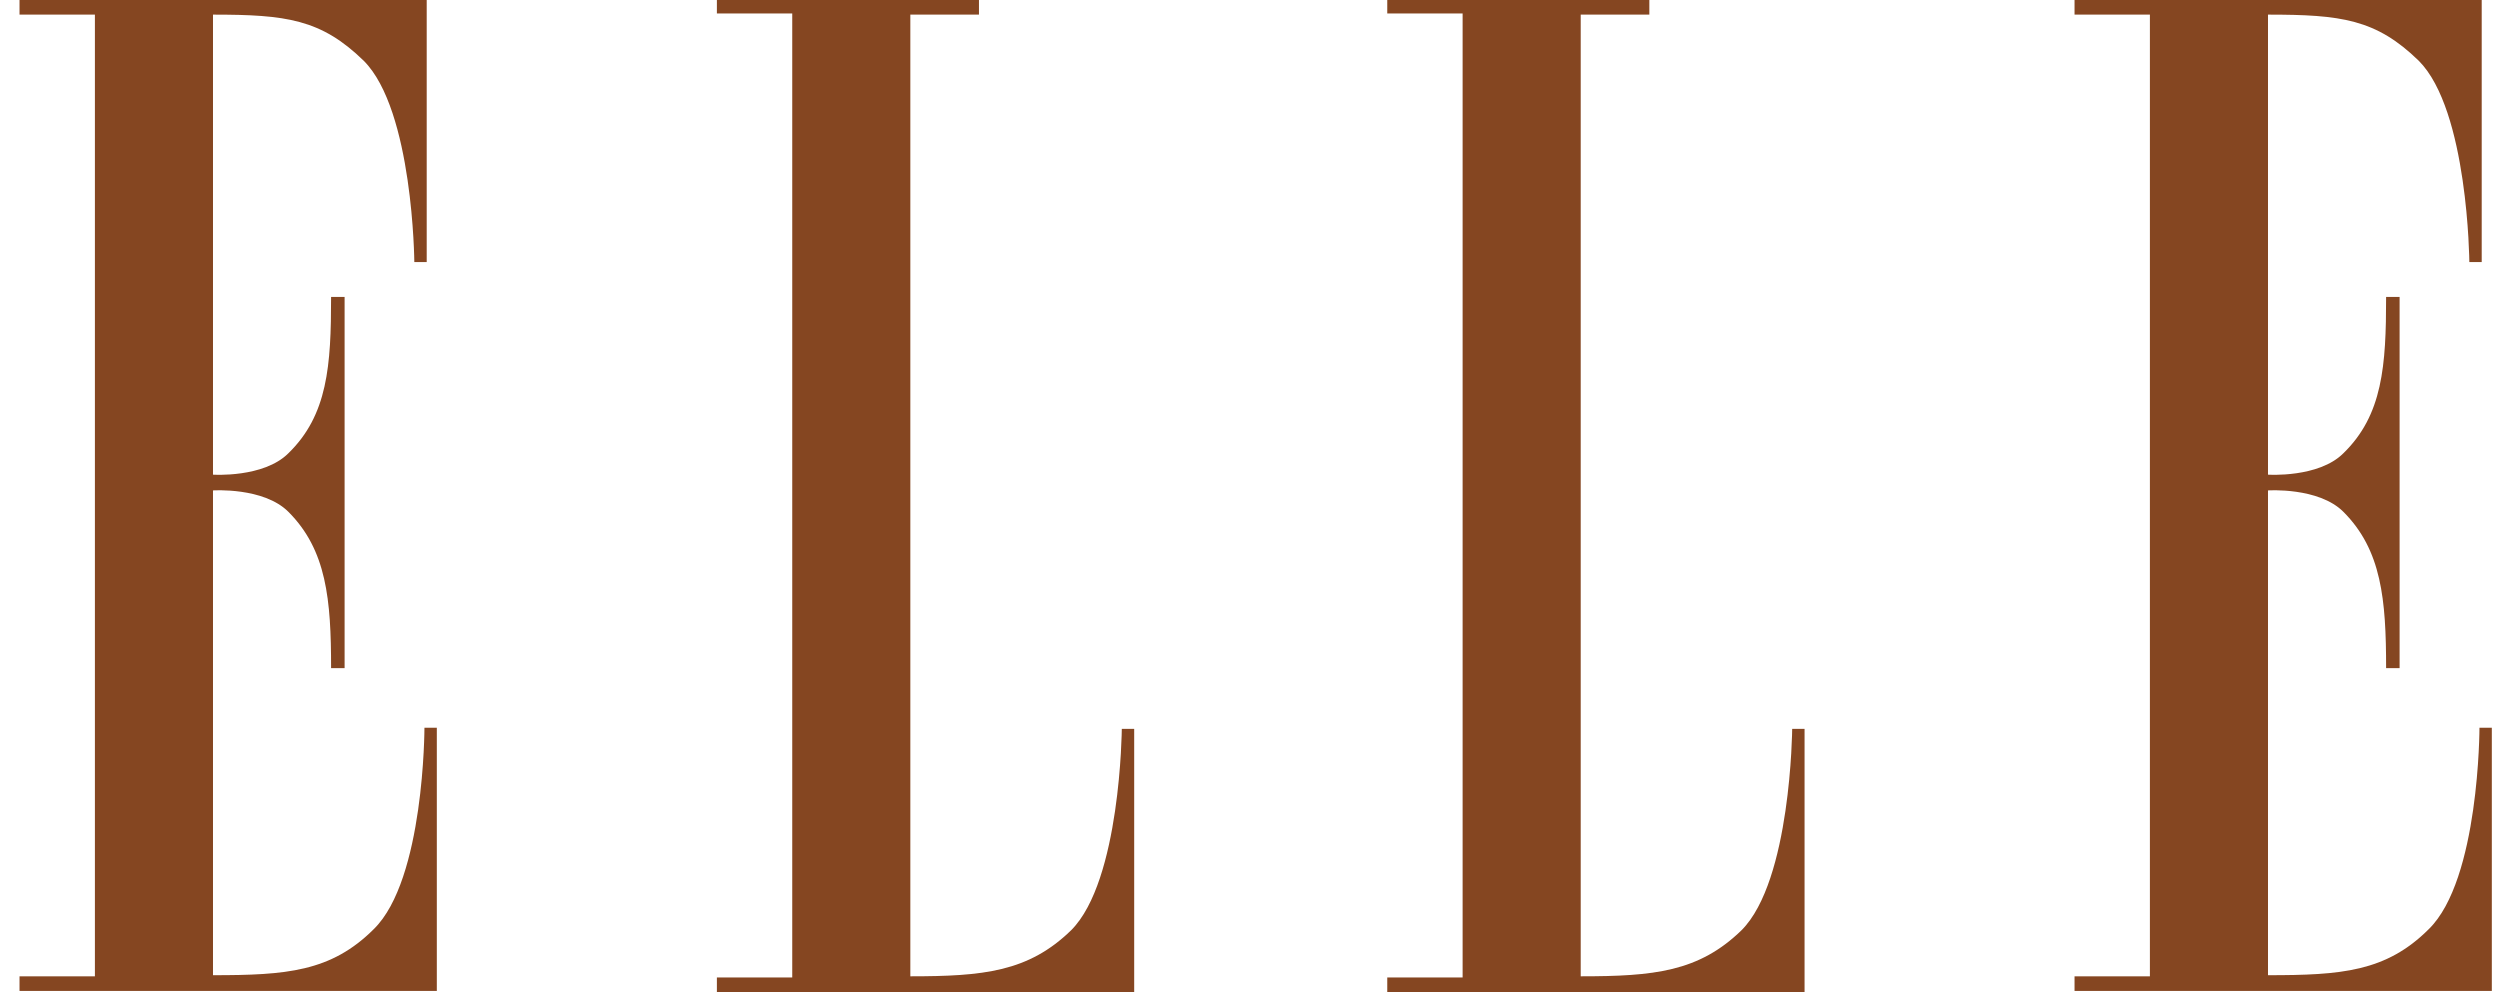
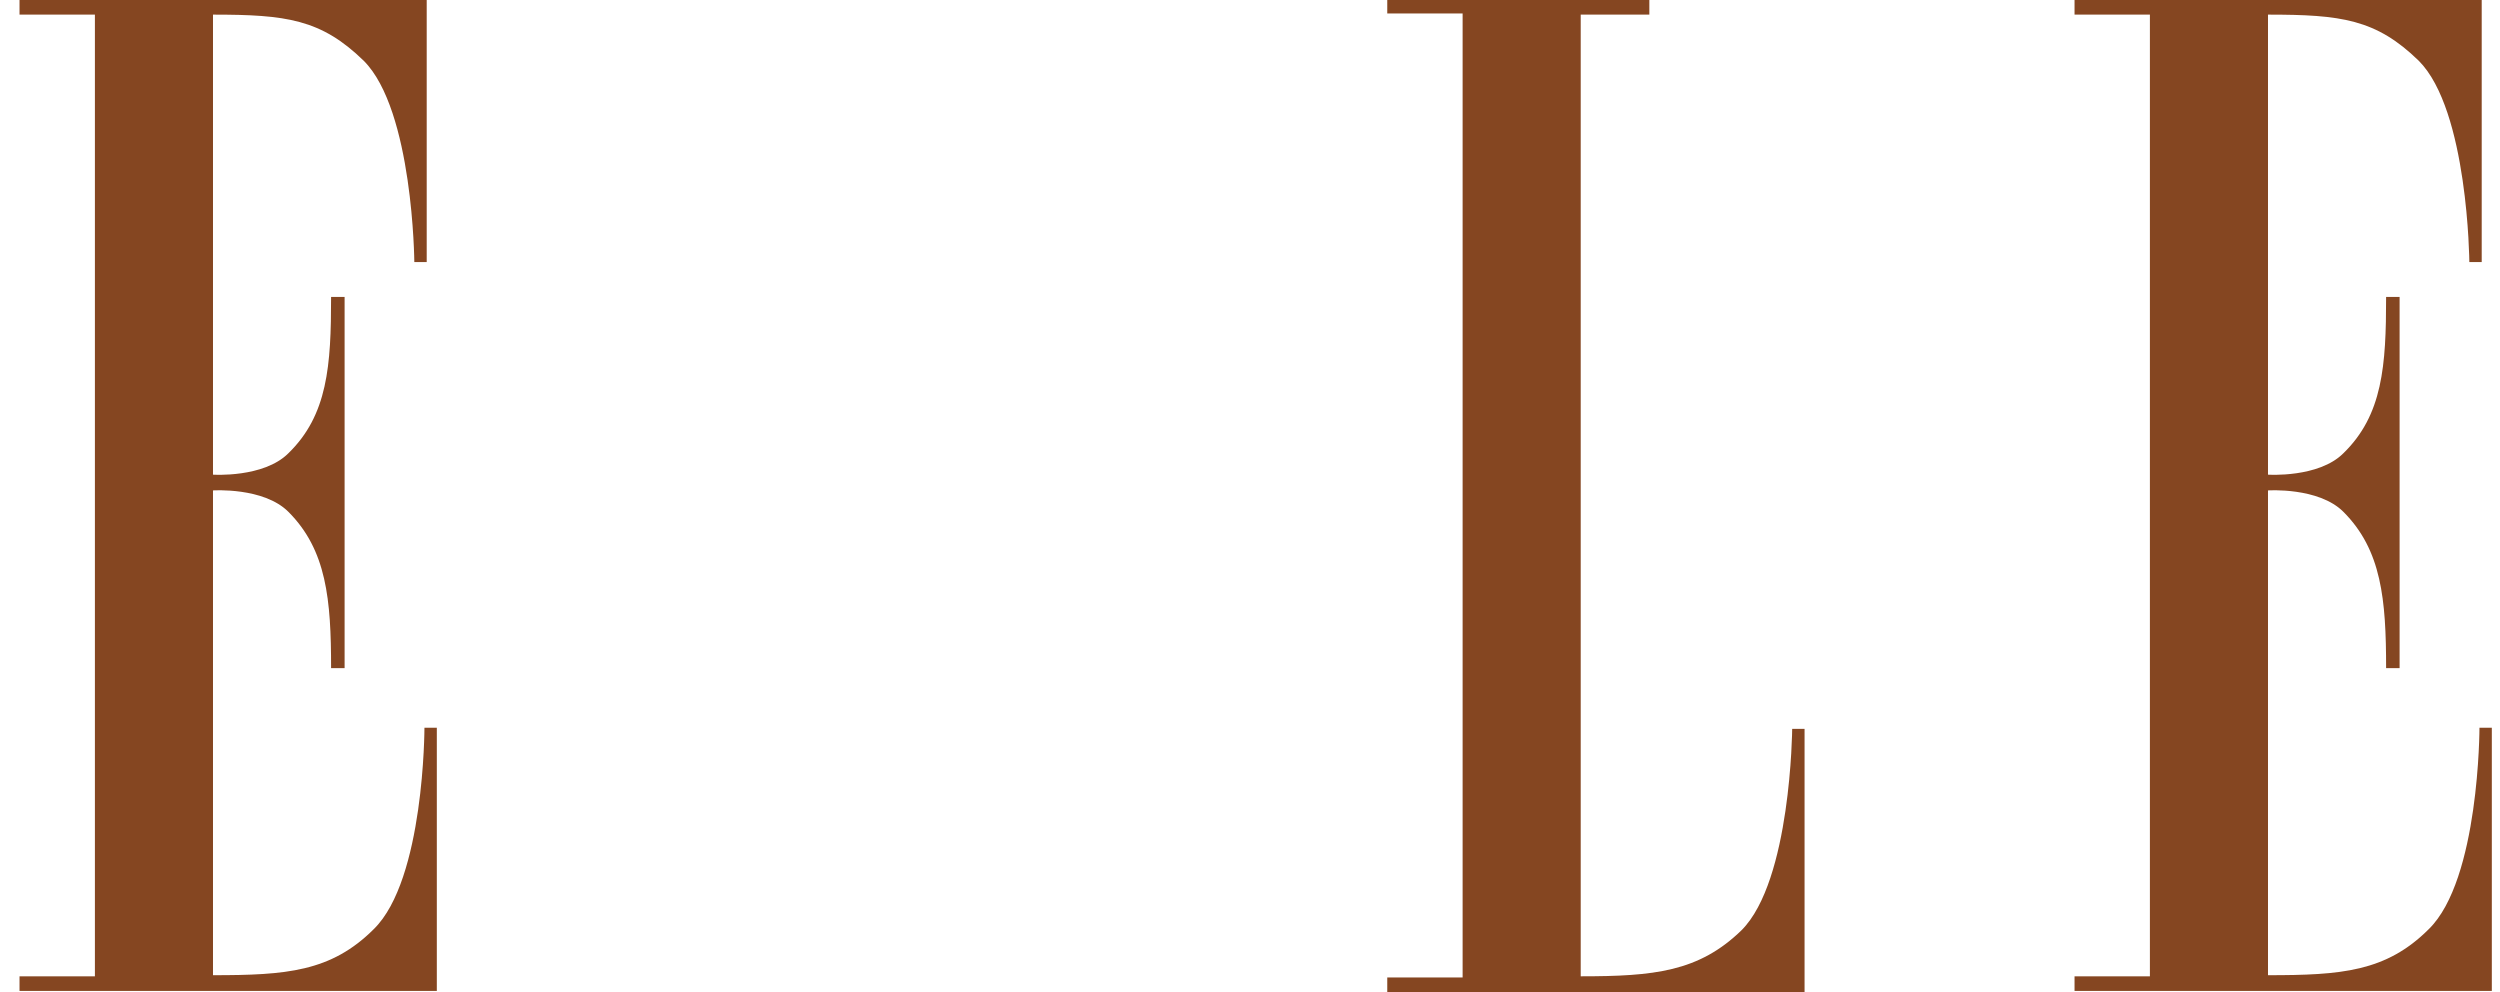
<svg xmlns="http://www.w3.org/2000/svg" width="126" height="50" viewBox="0 0 126 50" fill="none">
  <path fill-rule="evenodd" clip-rule="evenodd" d="M4.783 49.206H0.984V49.943H22.016V36.678H21.392C21.392 36.678 21.392 44.331 18.841 46.825C16.687 48.98 14.42 49.15 10.735 49.15V24.717C10.735 24.717 13.286 24.547 14.533 25.794C16.461 27.721 16.687 30.215 16.687 33.673H17.368V14.966H16.687C16.687 18.424 16.517 20.918 14.533 22.846C13.286 24.093 10.735 23.923 10.735 23.923V0.737C14.42 0.737 16.177 0.964 18.331 3.061C20.826 5.556 20.882 13.209 20.882 13.209H21.506V0H0.984V0.737H4.783V49.206Z" fill="#854621" />
-   <path fill-rule="evenodd" clip-rule="evenodd" d="M45.881 0.737V49.206C49.566 49.206 51.834 48.98 53.988 46.882C56.482 44.388 56.539 36.735 56.539 36.735H57.163V50H36.131V49.263H39.929V0.68H36.131V0H49.34V0.737H45.881Z" fill="#854621" />
  <path fill-rule="evenodd" clip-rule="evenodd" d="M79.668 0.737V49.206C83.353 49.206 85.621 48.98 87.775 46.882C90.269 44.388 90.326 36.735 90.326 36.735H90.95V50H69.918V49.263H73.716V0.68H69.918V0H83.127V0.737H79.668Z" fill="#854621" />
  <path fill-rule="evenodd" clip-rule="evenodd" d="M108.355 49.206H104.557V49.943H125.588V36.678H124.965C124.965 36.678 124.965 44.331 122.414 46.825C120.26 48.98 117.992 49.15 114.307 49.15V24.717C114.307 24.717 116.858 24.547 118.105 25.794C120.033 27.721 120.26 30.215 120.26 33.673H120.94V14.966H120.26C120.26 18.424 120.09 20.918 118.105 22.846C116.858 24.093 114.307 23.923 114.307 23.923V0.737C117.992 0.737 119.749 0.964 121.904 3.061C124.398 5.556 124.455 13.209 124.455 13.209H125.078V0H104.557V0.737H108.355V49.206Z" fill="#854621" />
</svg>